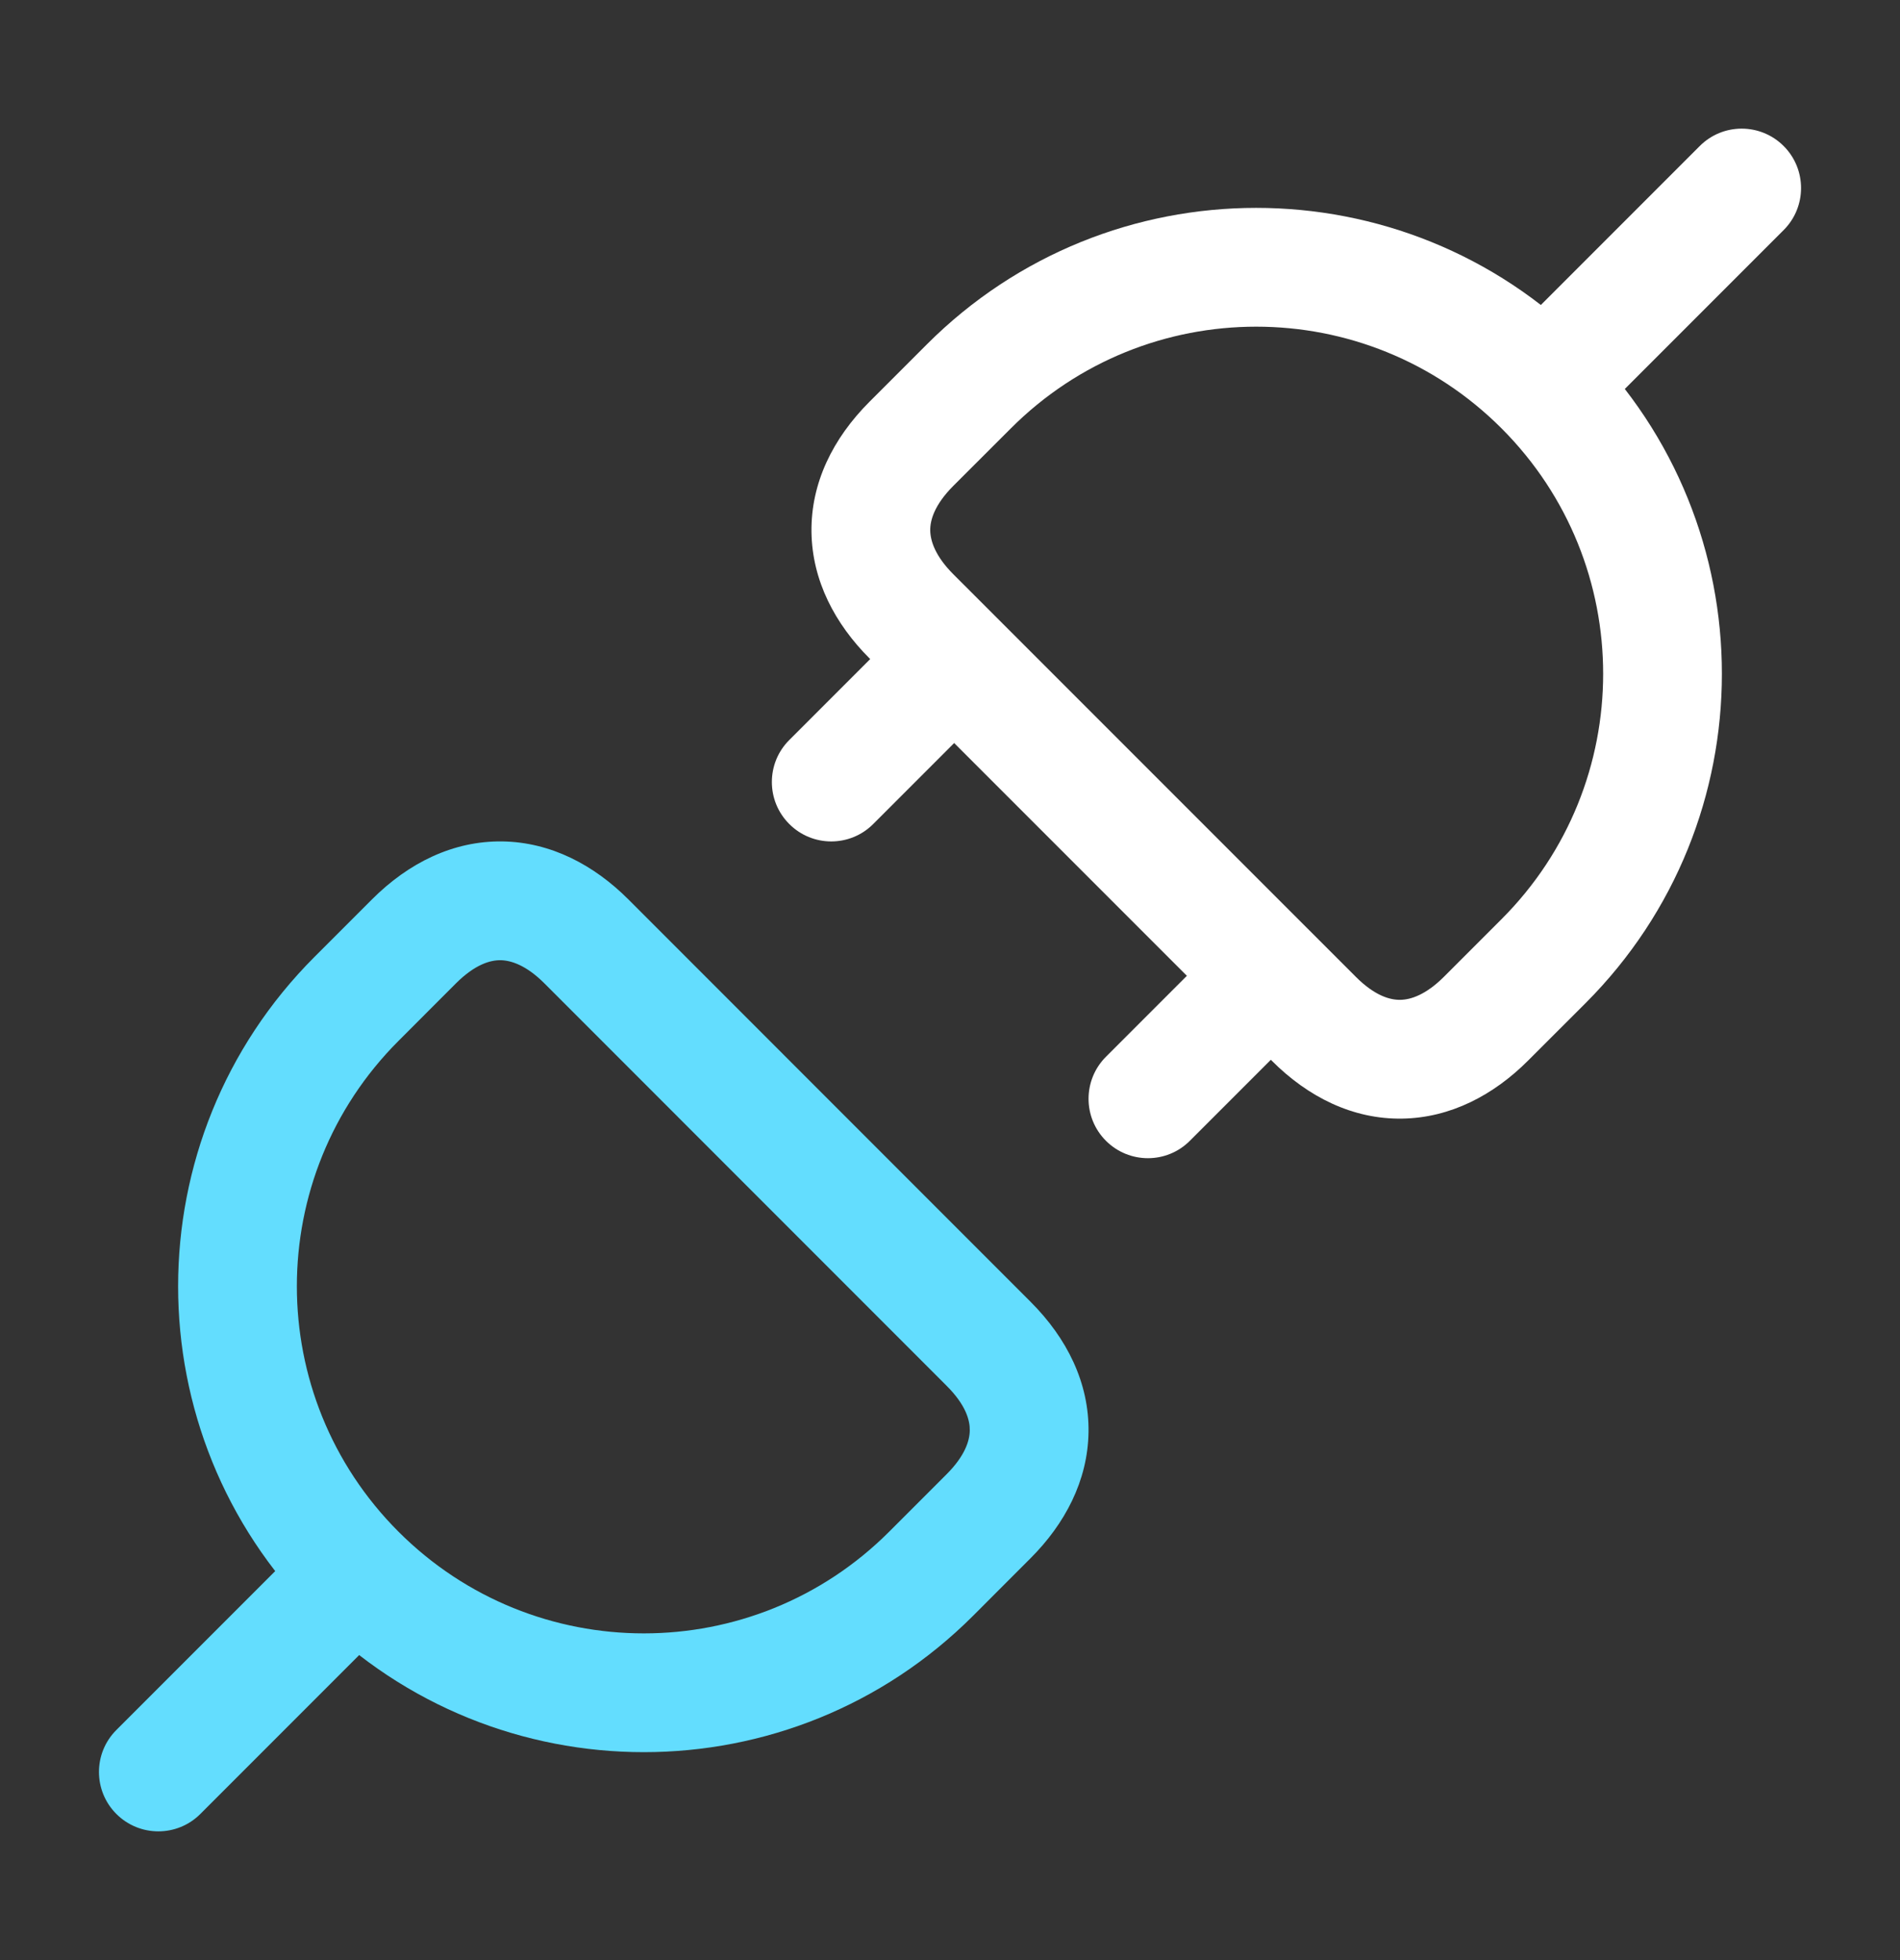
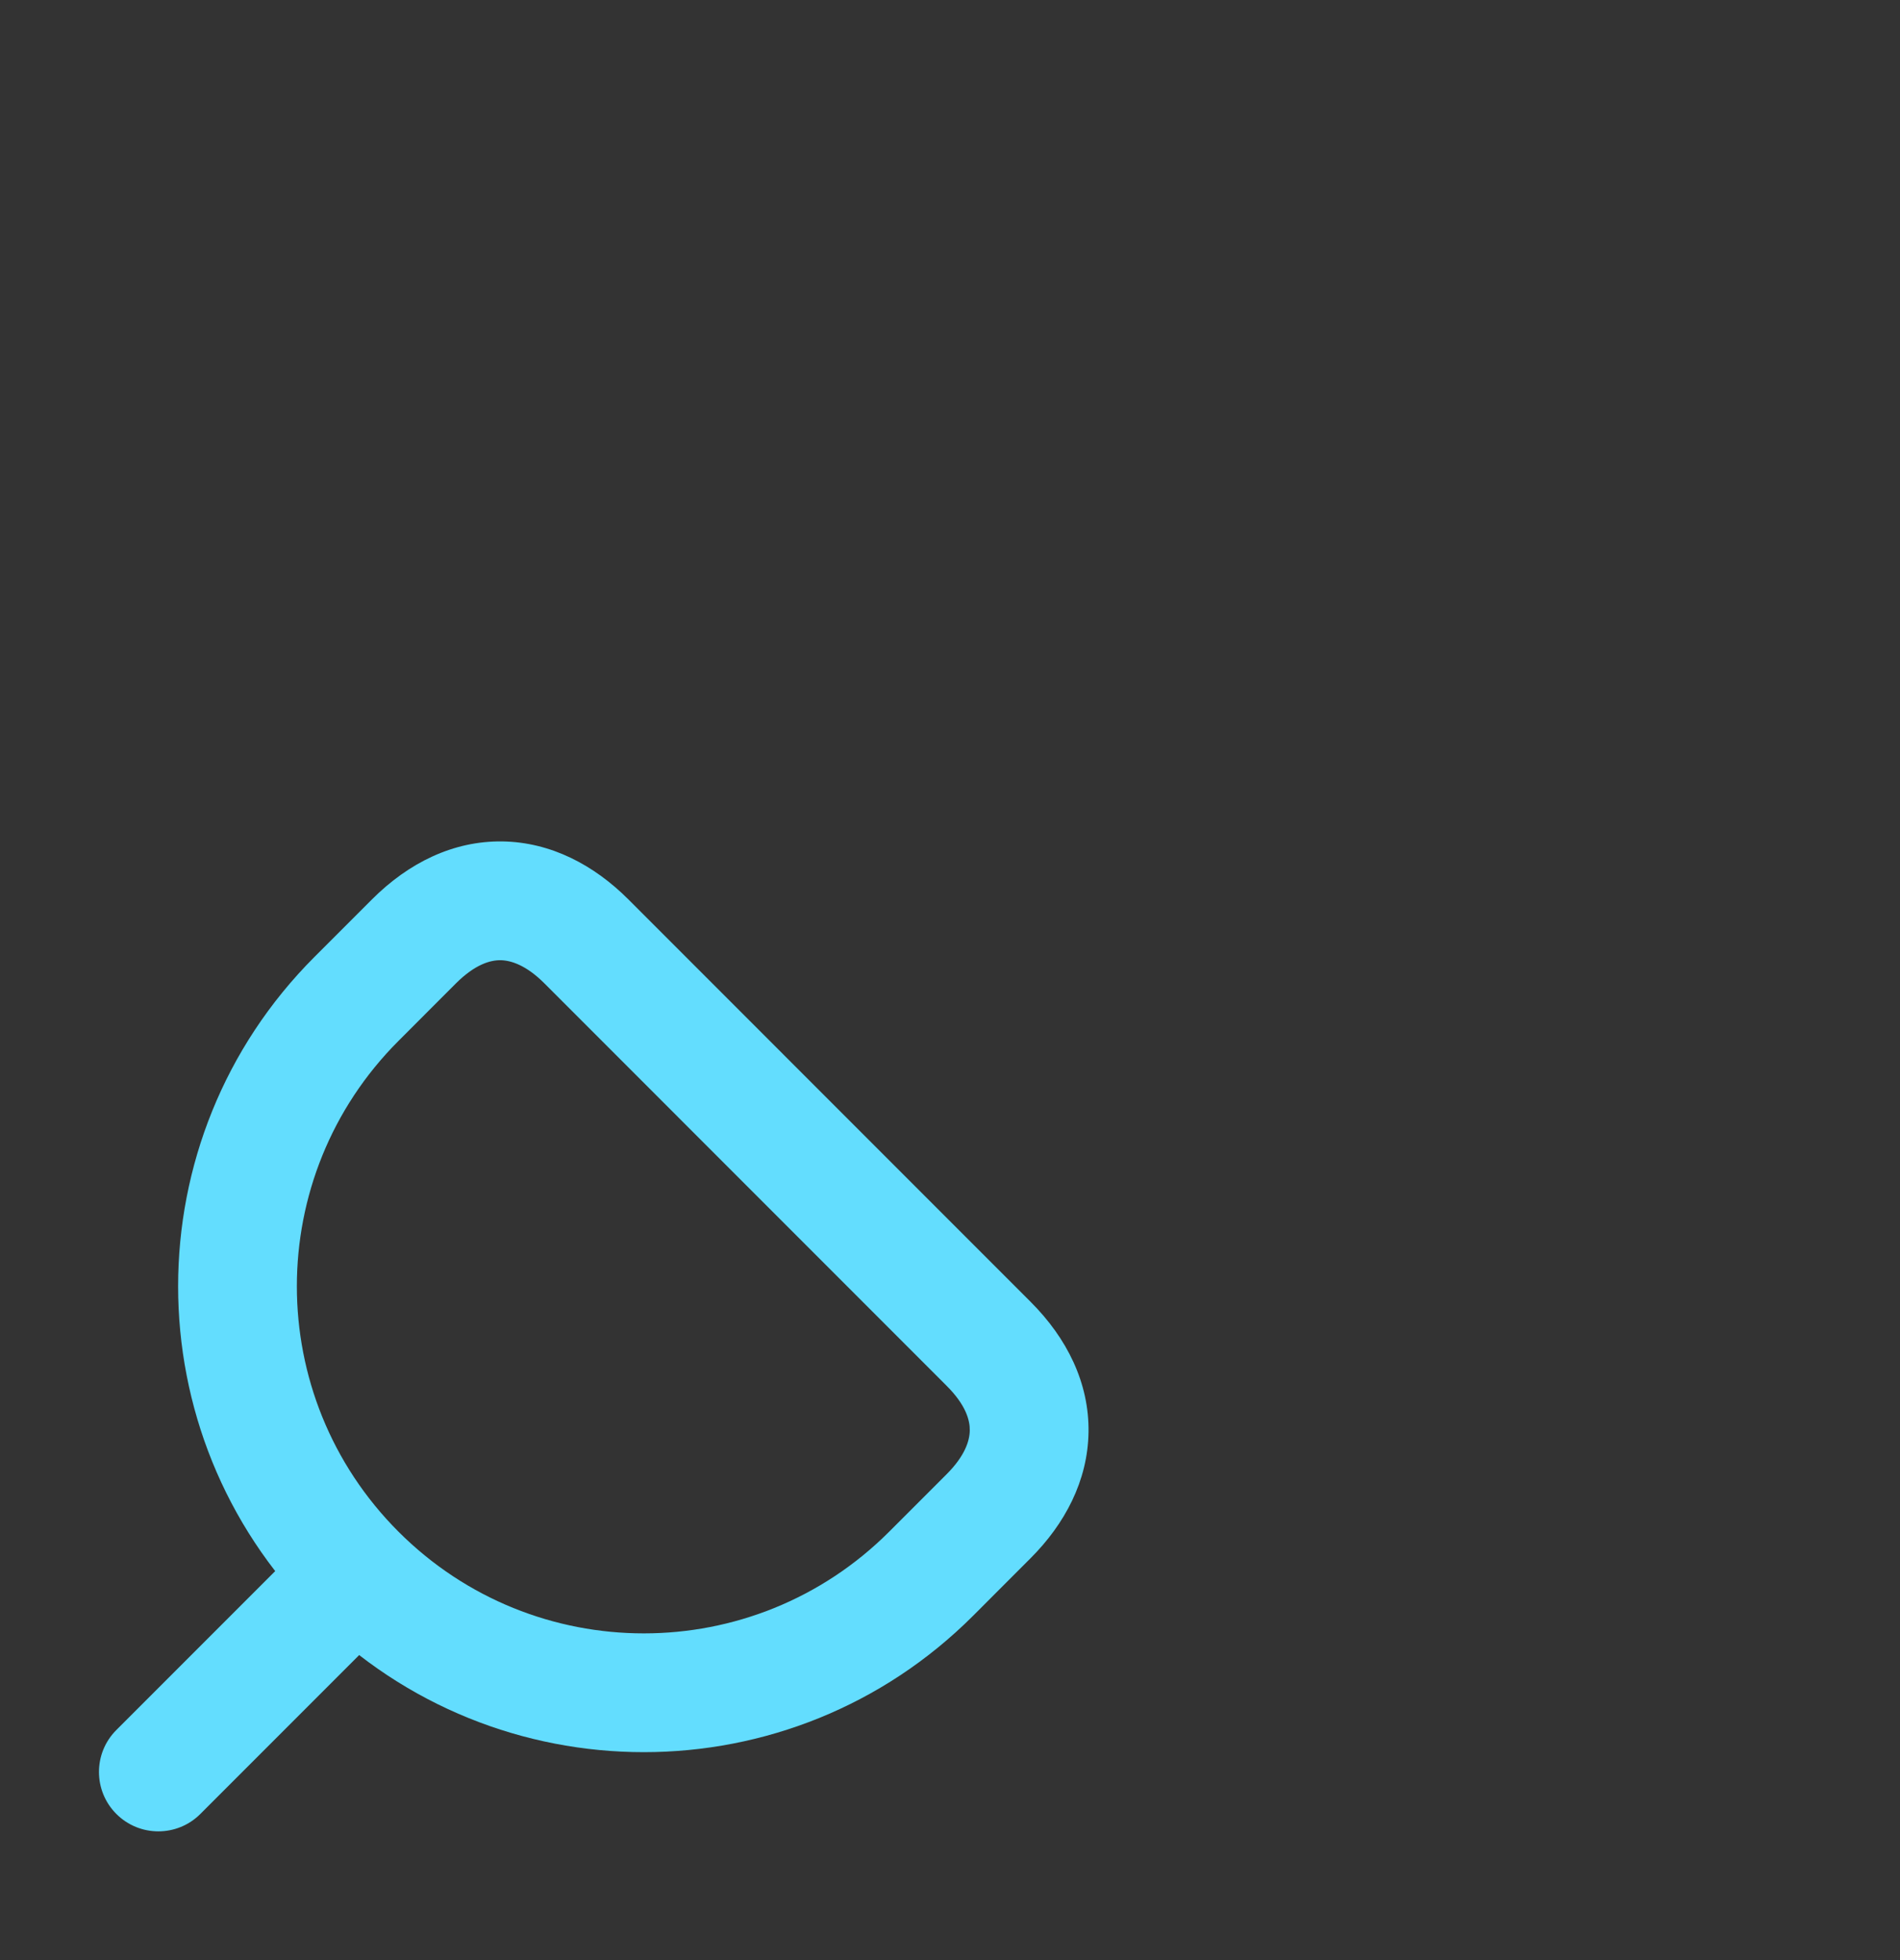
<svg xmlns="http://www.w3.org/2000/svg" width="32" height="33" viewBox="0 0 32 33" fill="none">
  <rect x="0" y="0" width="32" height="33" fill="#333333" stroke="none" />
-   <path d="M25.96 5.126C25.569 5.516 25.569 6.149 25.96 6.54C26.35 6.93 26.984 6.93 27.374 6.54L25.96 5.126ZM30.041 3.873C30.431 3.483 30.431 2.849 30.041 2.459C29.65 2.068 29.017 2.068 28.627 2.459L30.041 3.873ZM28.627 2.459L25.96 5.126L27.374 6.54L30.041 3.873L28.627 2.459Z" fill="white" />
-   <path d="M25.996 16.183L25.289 15.475H25.289L25.996 16.183ZM22.125 17.15L22.832 16.443L22.125 17.15ZM25.028 17.15L25.735 17.857L25.028 17.15ZM15.35 7.472L14.643 6.765H14.643L15.35 7.472ZM15.35 10.376L14.643 11.083L15.35 10.376ZM16.318 6.504L17.025 7.212L16.318 6.504ZM15.611 5.797L14.643 6.765L16.057 8.179L17.025 7.212L15.611 5.797ZM14.643 11.083L21.418 17.857L22.832 16.443L16.057 9.669L14.643 11.083ZM25.735 17.857L26.703 16.89L25.289 15.475L24.321 16.443L25.735 17.857ZM26.703 16.89C29.766 13.827 29.766 8.86 26.703 5.797L25.289 7.212C27.571 9.494 27.571 13.193 25.289 15.475L26.703 16.89ZM17.025 7.212C19.307 4.929 23.007 4.929 25.289 7.212L26.703 5.797C23.64 2.734 18.674 2.734 15.611 5.797L17.025 7.212ZM16.057 9.669C15.751 9.363 15.67 9.107 15.667 8.931C15.665 8.762 15.733 8.504 16.057 8.179L14.643 6.765C14.028 7.38 13.655 8.132 13.667 8.96C13.679 9.78 14.067 10.507 14.643 11.083L16.057 9.669ZM24.321 16.443C24.015 16.749 23.759 16.831 23.584 16.833C23.414 16.836 23.156 16.768 22.832 16.443L21.418 17.857C22.032 18.472 22.785 18.845 23.612 18.833C24.433 18.821 25.159 18.433 25.735 17.857L24.321 16.443Z" fill="white" />
  <path d="M6.041 27.873C6.431 27.483 6.431 26.849 6.041 26.459C5.65 26.068 5.017 26.068 4.627 26.459L6.041 27.873ZM1.96 29.126C1.569 29.516 1.569 30.149 1.96 30.54C2.35 30.93 2.984 30.93 3.374 30.54L1.96 29.126ZM4.627 26.459L1.96 29.126L3.374 30.54L6.041 27.873L4.627 26.459Z" fill="#63DDFE" />
  <path d="M16.65 22.624L15.943 23.331L16.65 22.624ZM6.972 15.849L6.265 15.142V15.142L6.972 15.849ZM9.876 15.849L10.583 15.142L9.876 15.849ZM6.004 16.817L6.712 17.524L6.712 17.524L6.004 16.817ZM6.712 17.524L7.679 16.556L6.265 15.142L5.297 16.11L6.712 17.524ZM9.169 16.556L15.943 23.331L17.357 21.917L10.583 15.142L9.169 16.556ZM15.943 24.82L14.975 25.788L16.39 27.202L17.357 26.234L15.943 24.82ZM14.975 25.788C12.693 28.07 8.994 28.07 6.712 25.788L5.297 27.202C8.36 30.265 13.327 30.265 16.39 27.202L14.975 25.788ZM5.297 16.11C2.234 19.173 2.234 24.139 5.297 27.202L6.712 25.788C4.429 23.506 4.429 19.806 6.712 17.524L5.297 16.11ZM10.583 15.142C10.007 14.566 9.28 14.178 8.46 14.166C7.632 14.155 6.88 14.527 6.265 15.142L7.679 16.556C8.004 16.232 8.262 16.164 8.431 16.166C8.607 16.169 8.863 16.25 9.169 16.556L10.583 15.142ZM17.357 26.234C17.933 25.658 18.321 24.932 18.333 24.111C18.345 23.284 17.972 22.531 17.357 21.917L15.943 23.331C16.268 23.655 16.336 23.913 16.333 24.082C16.331 24.259 16.249 24.514 15.943 24.82L17.357 26.234Z" fill="#63DDFE" />
-   <path d="M13.293 12.459C12.902 12.849 12.902 13.483 13.293 13.873C13.683 14.264 14.317 14.264 14.707 13.873L13.293 12.459ZM16.707 11.873C17.098 11.483 17.098 10.849 16.707 10.459C16.317 10.068 15.683 10.068 15.293 10.459L16.707 11.873ZM18.626 17.792C18.236 18.183 18.236 18.816 18.626 19.206C19.017 19.597 19.65 19.597 20.04 19.206L18.626 17.792ZM22.04 17.206C22.431 16.816 22.431 16.183 22.04 15.792C21.65 15.402 21.017 15.402 20.626 15.792L22.04 17.206ZM14.707 13.873L16.707 11.873L15.293 10.459L13.293 12.459L14.707 13.873ZM20.04 19.206L22.04 17.206L20.626 15.792L18.626 17.792L20.04 19.206Z" fill="white" />
</svg>